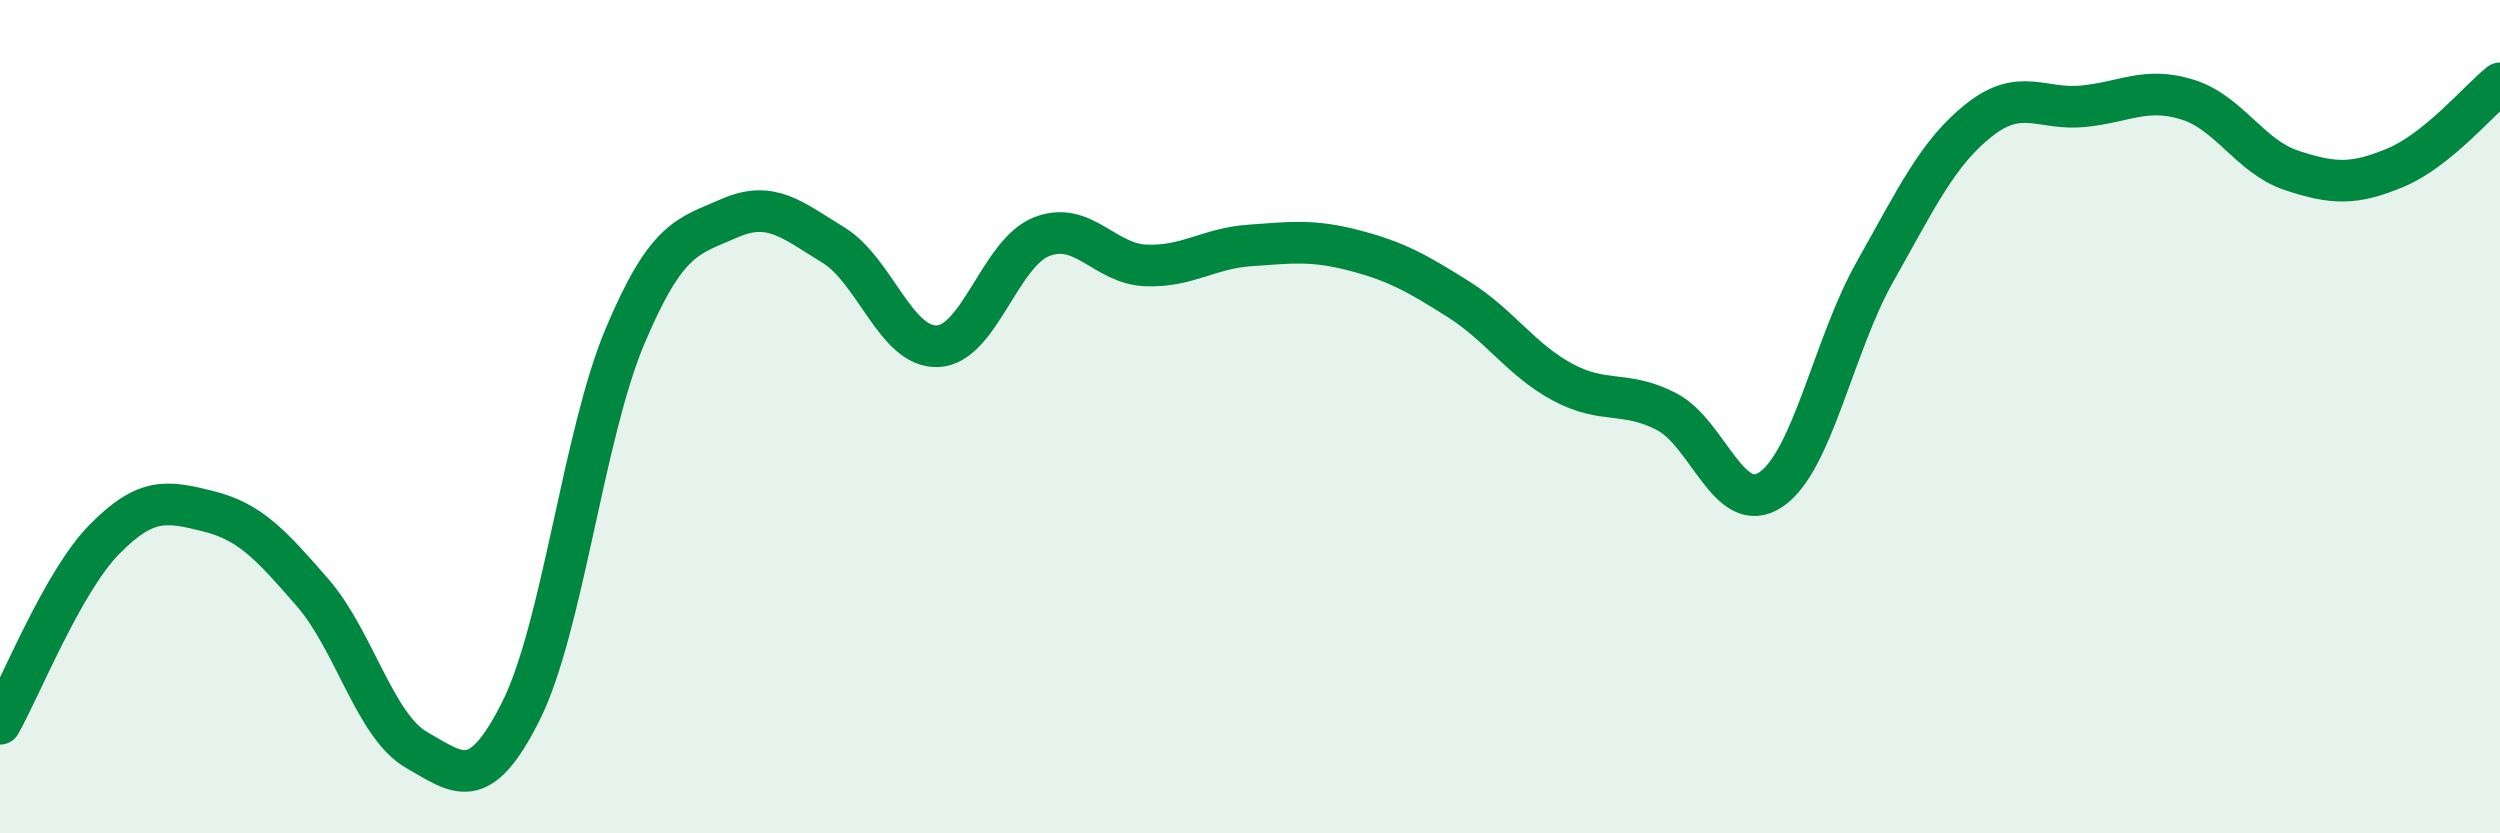
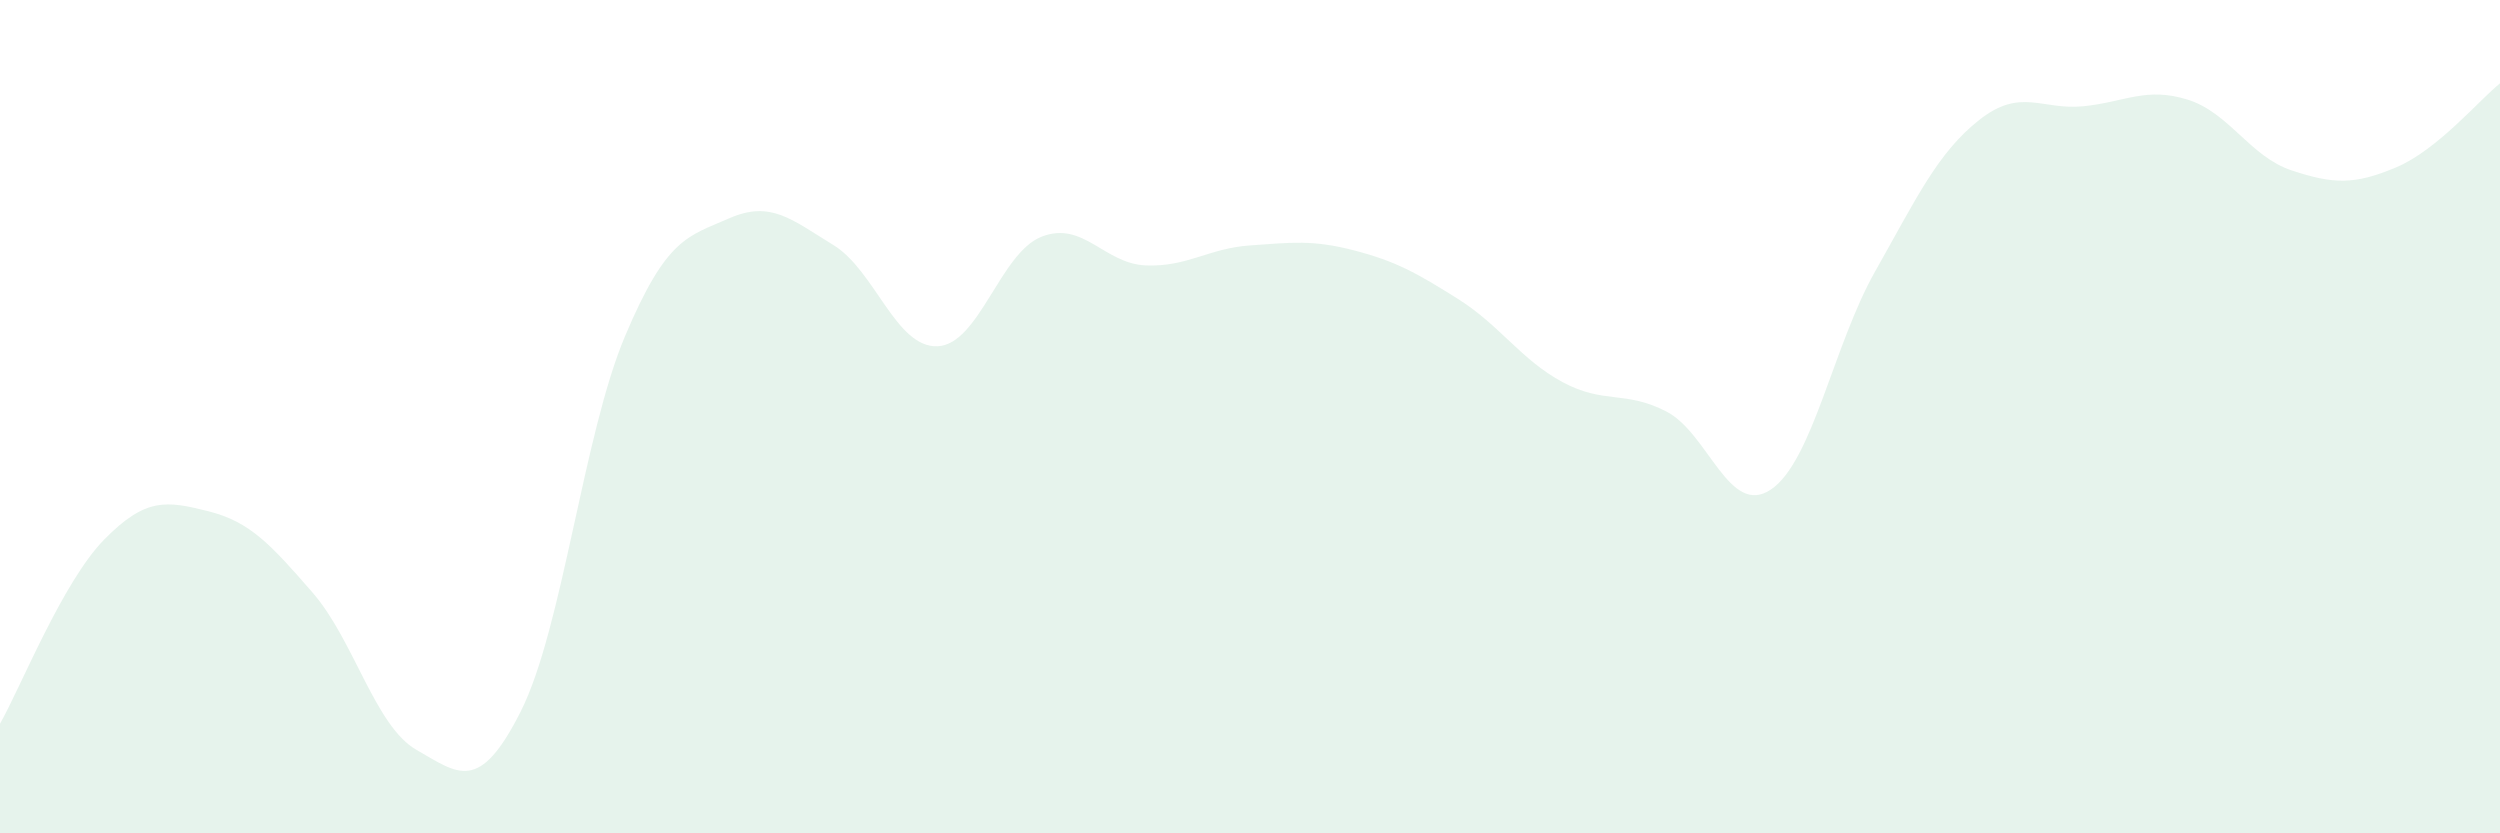
<svg xmlns="http://www.w3.org/2000/svg" width="60" height="20" viewBox="0 0 60 20">
  <path d="M 0,17.37 C 0.5,16.49 1.5,13.97 2.5,12.95 C 3.5,11.93 4,12.02 5,12.27 C 6,12.52 6.5,13.07 7.5,14.22 C 8.5,15.37 9,17.43 10,18 C 11,18.57 11.5,19.06 12.5,17.07 C 13.5,15.08 14,10.44 15,8.07 C 16,5.7 16.5,5.68 17.5,5.24 C 18.5,4.8 19,5.27 20,5.88 C 21,6.49 21.5,8.35 22.5,8.31 C 23.5,8.27 24,6.07 25,5.68 C 26,5.29 26.5,6.33 27.5,6.37 C 28.5,6.41 29,5.96 30,5.89 C 31,5.82 31.5,5.75 32.5,6.01 C 33.5,6.27 34,6.55 35,7.18 C 36,7.81 36.5,8.63 37.5,9.17 C 38.5,9.71 39,9.36 40,9.88 C 41,10.4 41.5,12.42 42.5,11.75 C 43.5,11.08 44,8.29 45,6.52 C 46,4.75 46.5,3.67 47.5,2.88 C 48.5,2.09 49,2.65 50,2.55 C 51,2.45 51.5,2.08 52.5,2.39 C 53.5,2.7 54,3.76 55,4.09 C 56,4.42 56.5,4.44 57.5,4.02 C 58.5,3.6 59.5,2.4 60,2L60 20L0 20Z" fill="#008740" opacity="0.1" stroke-linecap="round" stroke-linejoin="round" />
-   <path d="M 0,17.37 C 0.5,16.49 1.5,13.97 2.5,12.95 C 3.5,11.93 4,12.02 5,12.27 C 6,12.52 6.5,13.07 7.5,14.22 C 8.5,15.37 9,17.43 10,18 C 11,18.57 11.5,19.06 12.5,17.07 C 13.5,15.08 14,10.44 15,8.07 C 16,5.7 16.5,5.68 17.5,5.24 C 18.5,4.8 19,5.27 20,5.88 C 21,6.49 21.5,8.35 22.5,8.31 C 23.5,8.27 24,6.07 25,5.68 C 26,5.29 26.5,6.33 27.5,6.37 C 28.5,6.41 29,5.96 30,5.89 C 31,5.82 31.5,5.75 32.5,6.01 C 33.5,6.27 34,6.55 35,7.18 C 36,7.81 36.5,8.63 37.5,9.17 C 38.5,9.71 39,9.36 40,9.88 C 41,10.4 41.5,12.42 42.5,11.75 C 43.5,11.08 44,8.29 45,6.52 C 46,4.75 46.5,3.67 47.5,2.88 C 48.5,2.09 49,2.65 50,2.55 C 51,2.45 51.5,2.08 52.5,2.39 C 53.5,2.7 54,3.76 55,4.09 C 56,4.42 56.5,4.44 57.5,4.02 C 58.5,3.6 59.5,2.4 60,2" stroke="#008740" stroke-width="1" fill="none" stroke-linecap="round" stroke-linejoin="round" />
</svg>